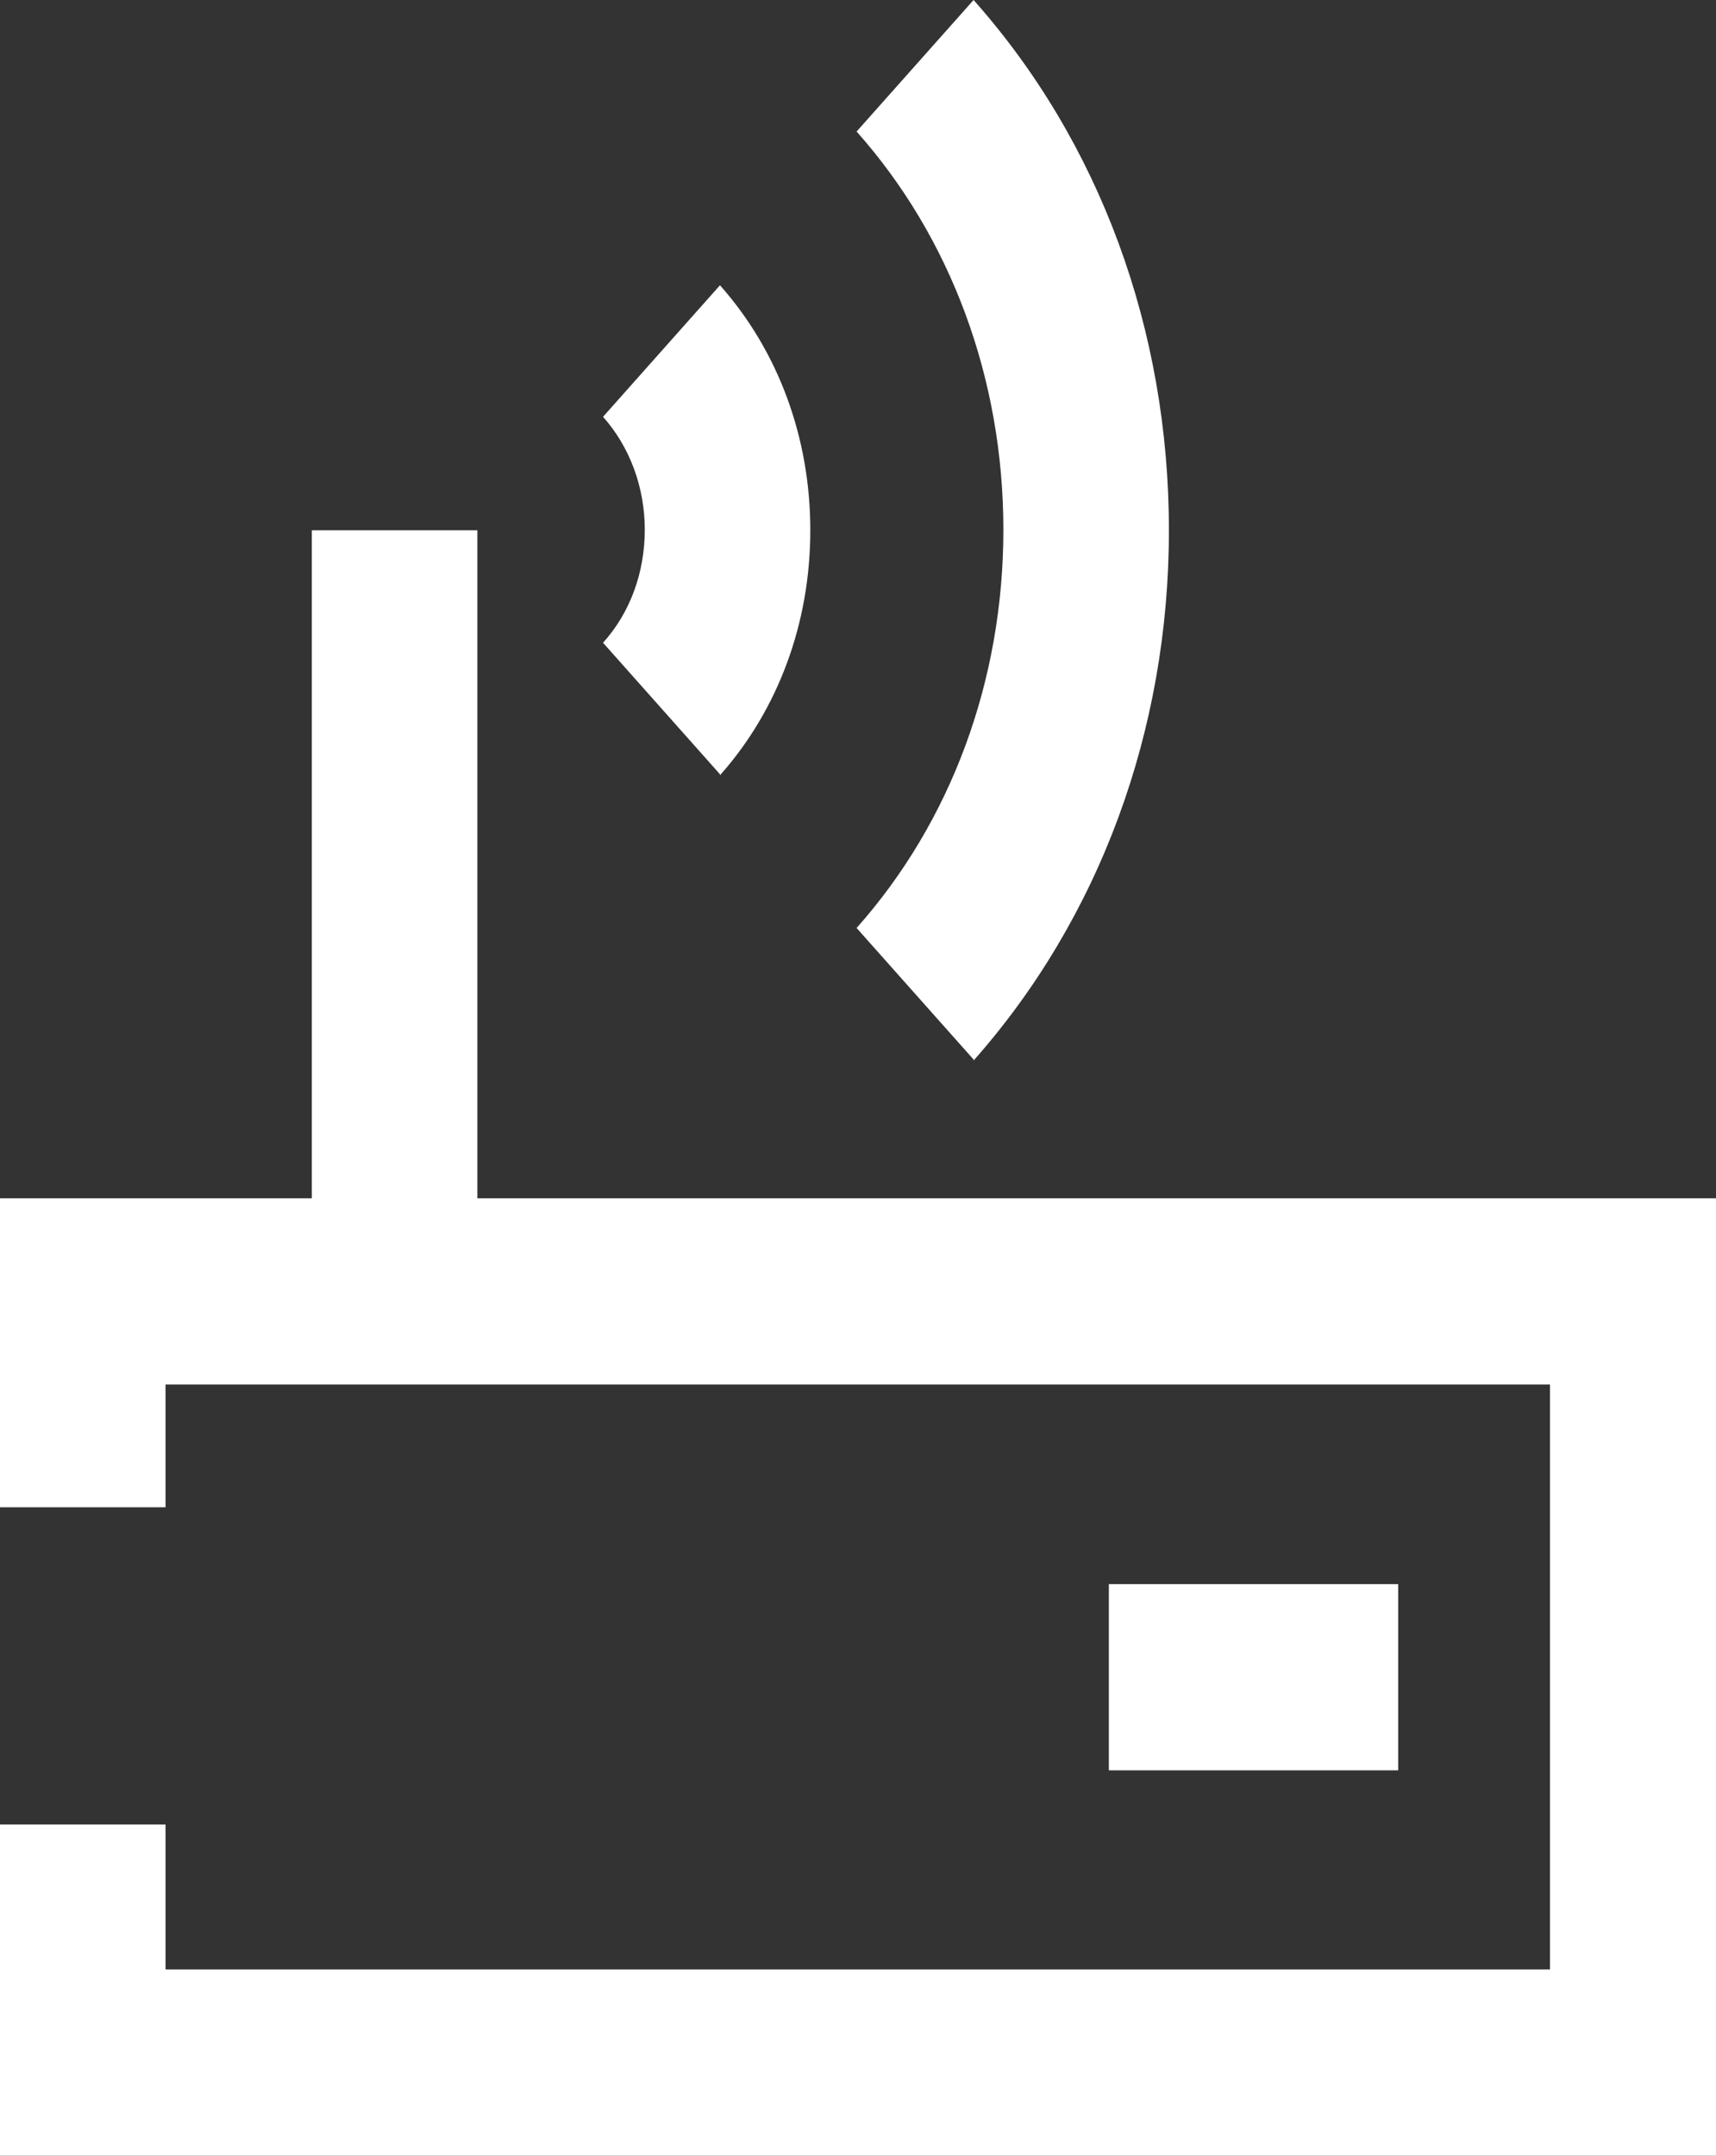
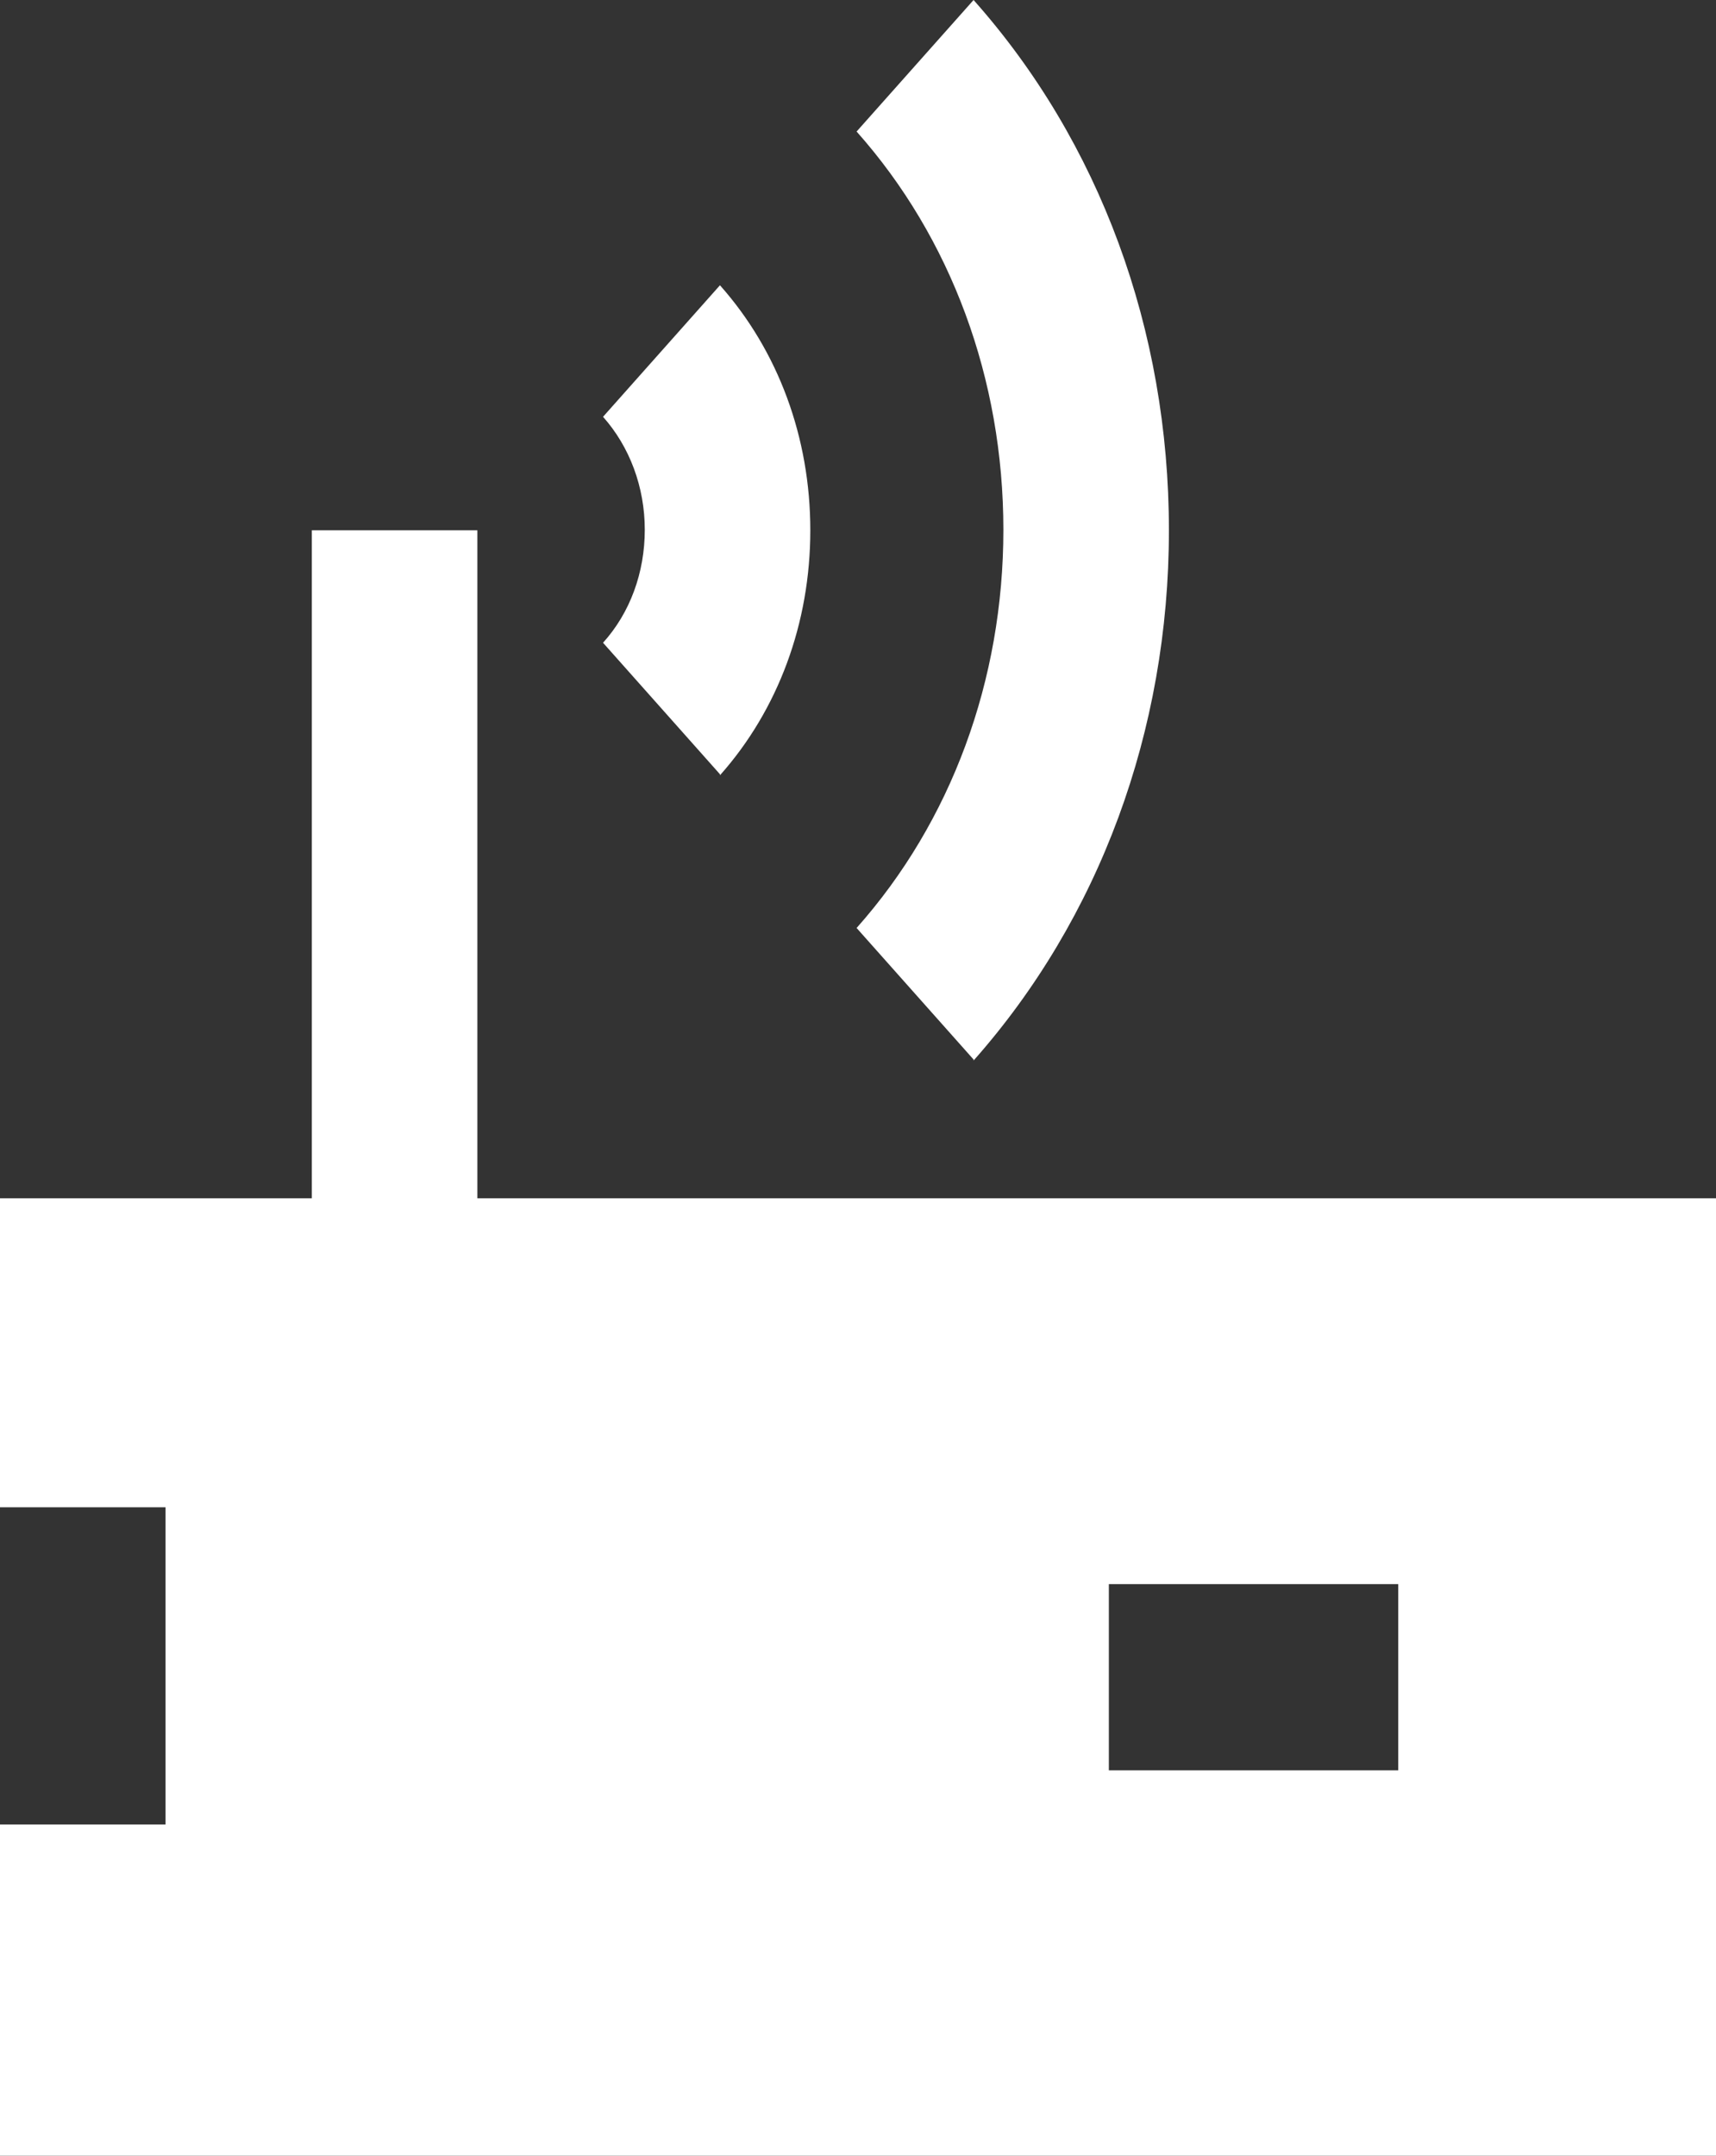
<svg xmlns="http://www.w3.org/2000/svg" width="43" height="54" viewBox="0 0 43 54" fill="none">
  <rect x="0" y="0" width="43" height="54" fill="#333333" stroke="none" />
-   <path d="M43 30.017V54H0V45.704H4.148V49.335H38.84V34.682H4.148V37.757H0V30.017H7.814V13.284H11.962V30.017H42.989H43ZM27.786 39.683V44.347H35.037V39.683H27.786ZM24.396 26.567C27.544 23.014 29.291 18.31 29.291 13.284C29.291 8.257 27.556 3.553 24.396 0L21.465 3.295C23.833 5.957 25.143 9.497 25.143 13.271C25.143 17.044 23.833 20.584 21.465 23.246L24.396 26.541V26.567ZM18.041 19.421C19.5 17.78 20.305 15.61 20.305 13.284C20.305 10.958 19.5 8.787 18.041 7.146L15.111 10.441C15.777 11.19 16.157 12.198 16.157 13.271C16.157 14.343 15.789 15.351 15.111 16.101L18.041 19.395V19.421Z" fill="white" />
+   <path d="M43 30.017V54H0V45.704H4.148V49.335H38.84H4.148V37.757H0V30.017H7.814V13.284H11.962V30.017H42.989H43ZM27.786 39.683V44.347H35.037V39.683H27.786ZM24.396 26.567C27.544 23.014 29.291 18.31 29.291 13.284C29.291 8.257 27.556 3.553 24.396 0L21.465 3.295C23.833 5.957 25.143 9.497 25.143 13.271C25.143 17.044 23.833 20.584 21.465 23.246L24.396 26.541V26.567ZM18.041 19.421C19.5 17.78 20.305 15.61 20.305 13.284C20.305 10.958 19.5 8.787 18.041 7.146L15.111 10.441C15.777 11.19 16.157 12.198 16.157 13.271C16.157 14.343 15.789 15.351 15.111 16.101L18.041 19.395V19.421Z" fill="white" />
</svg>